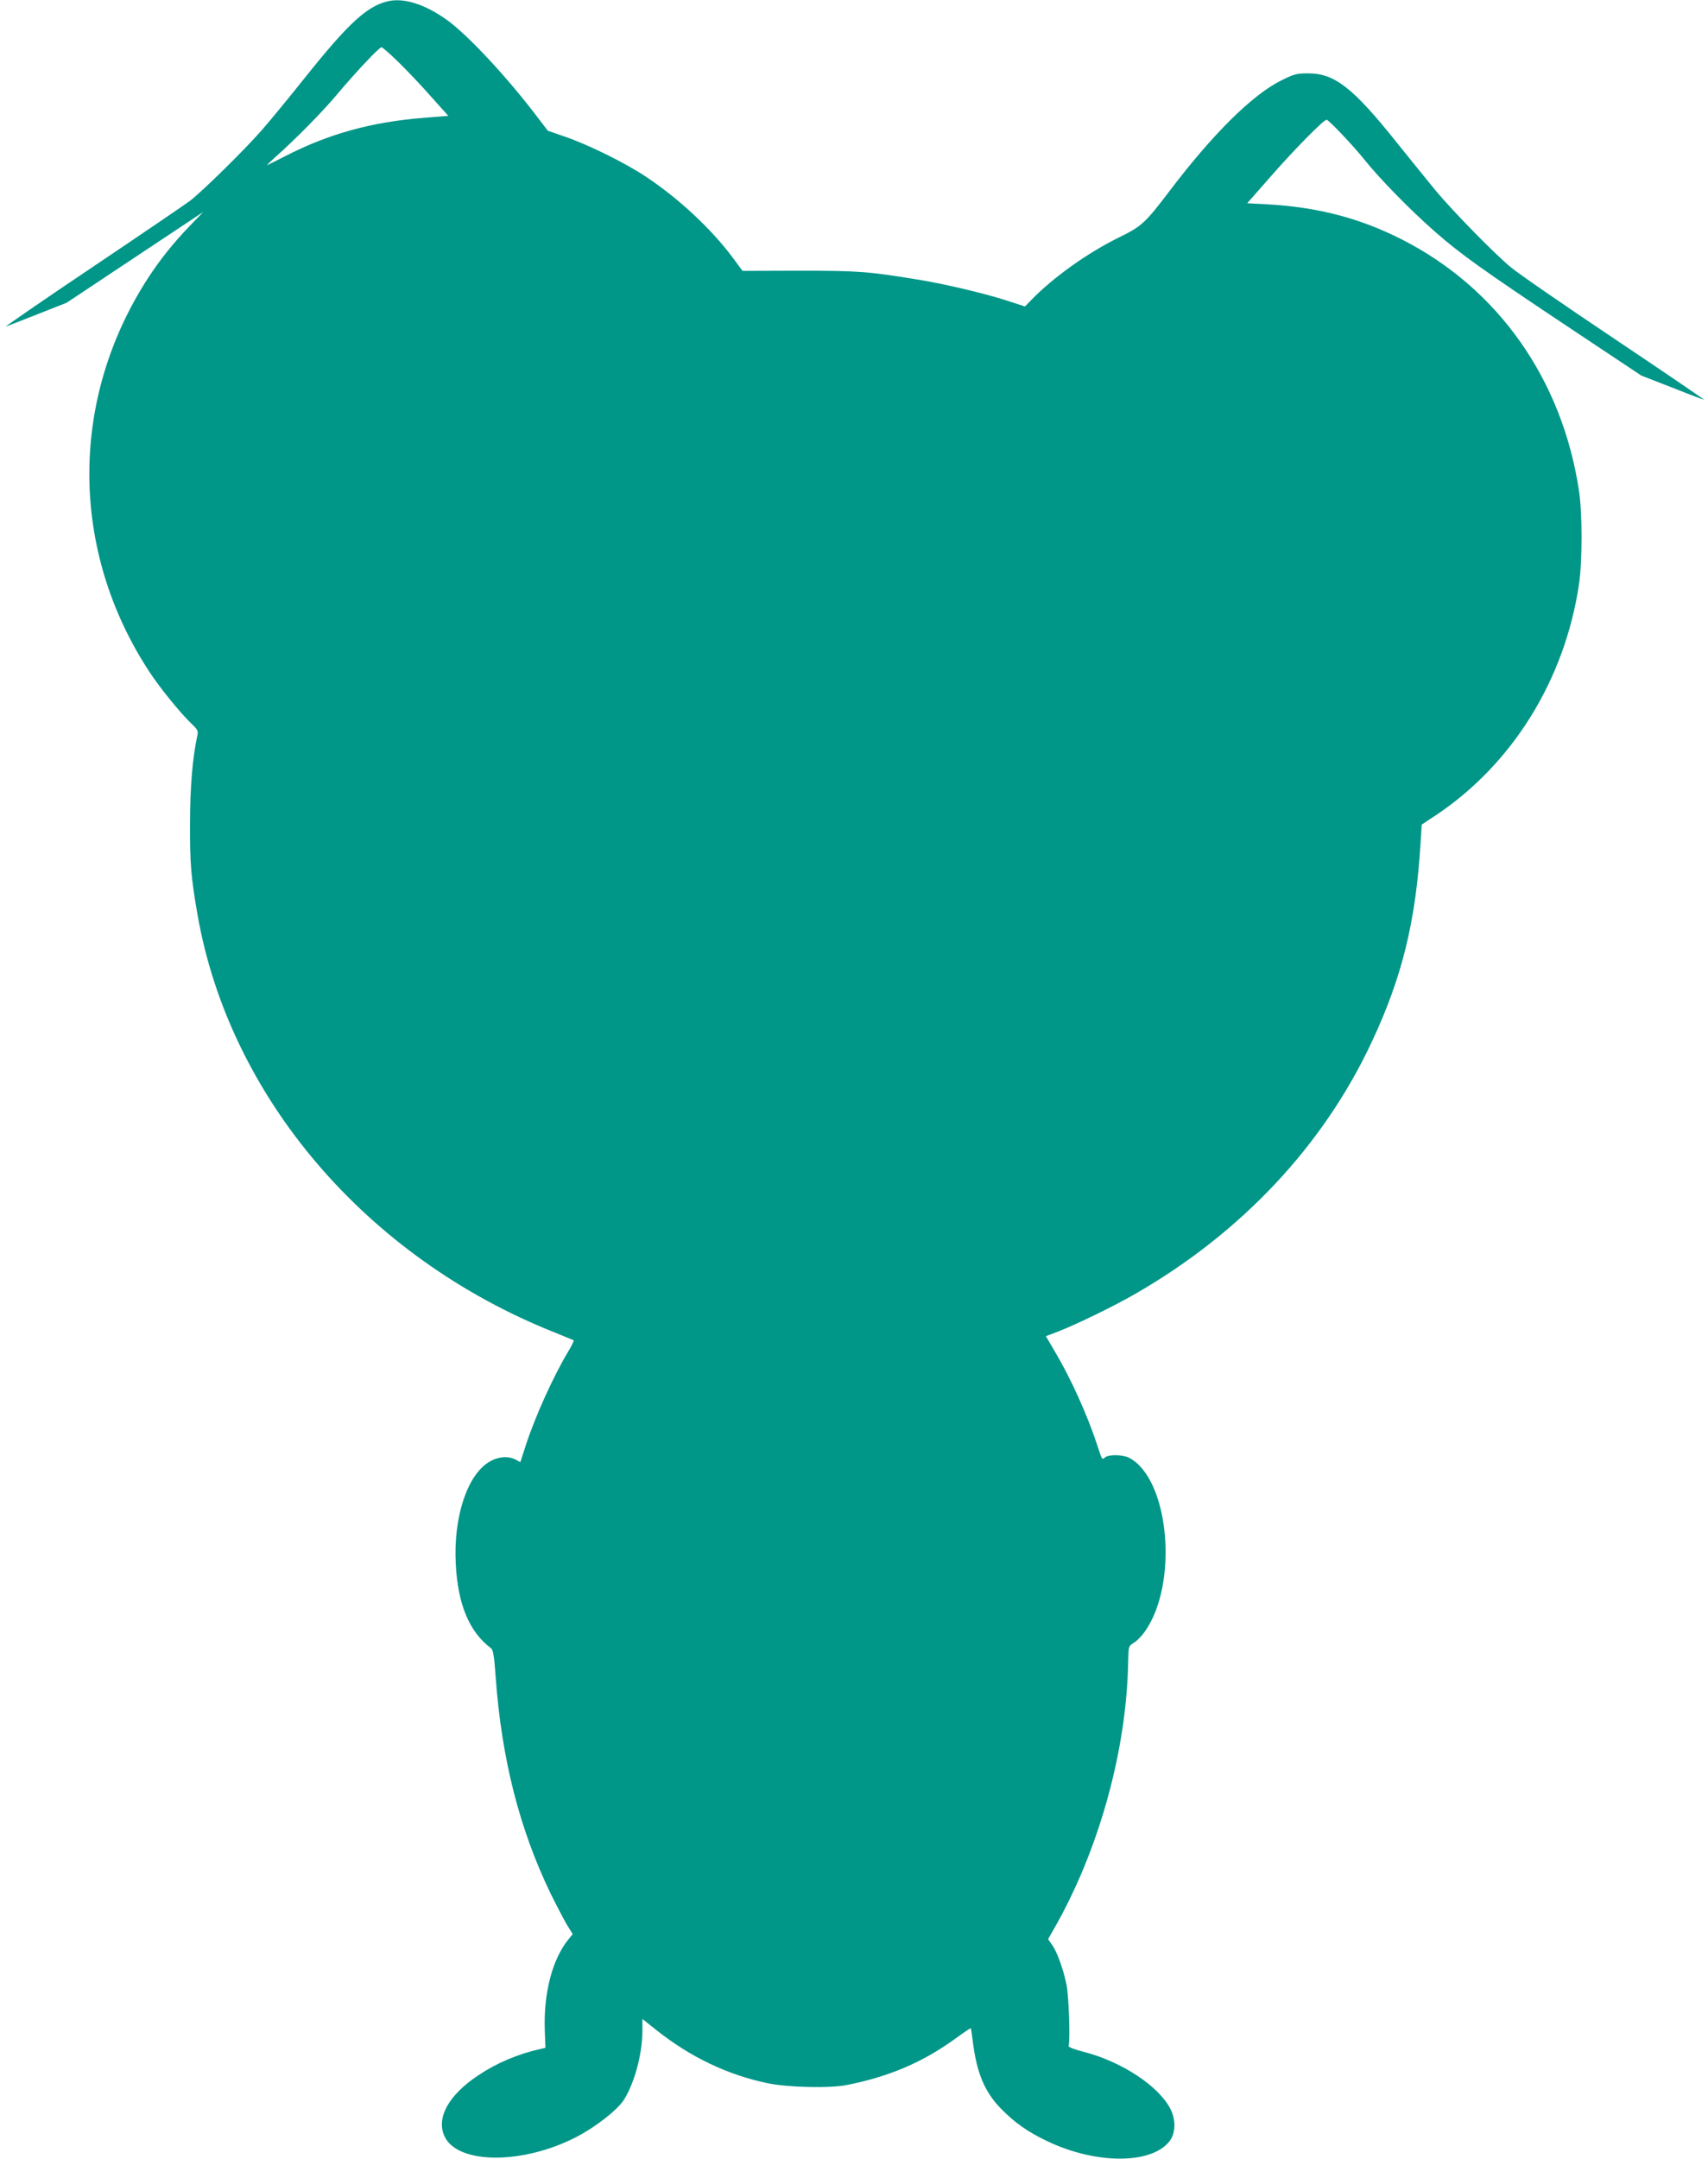
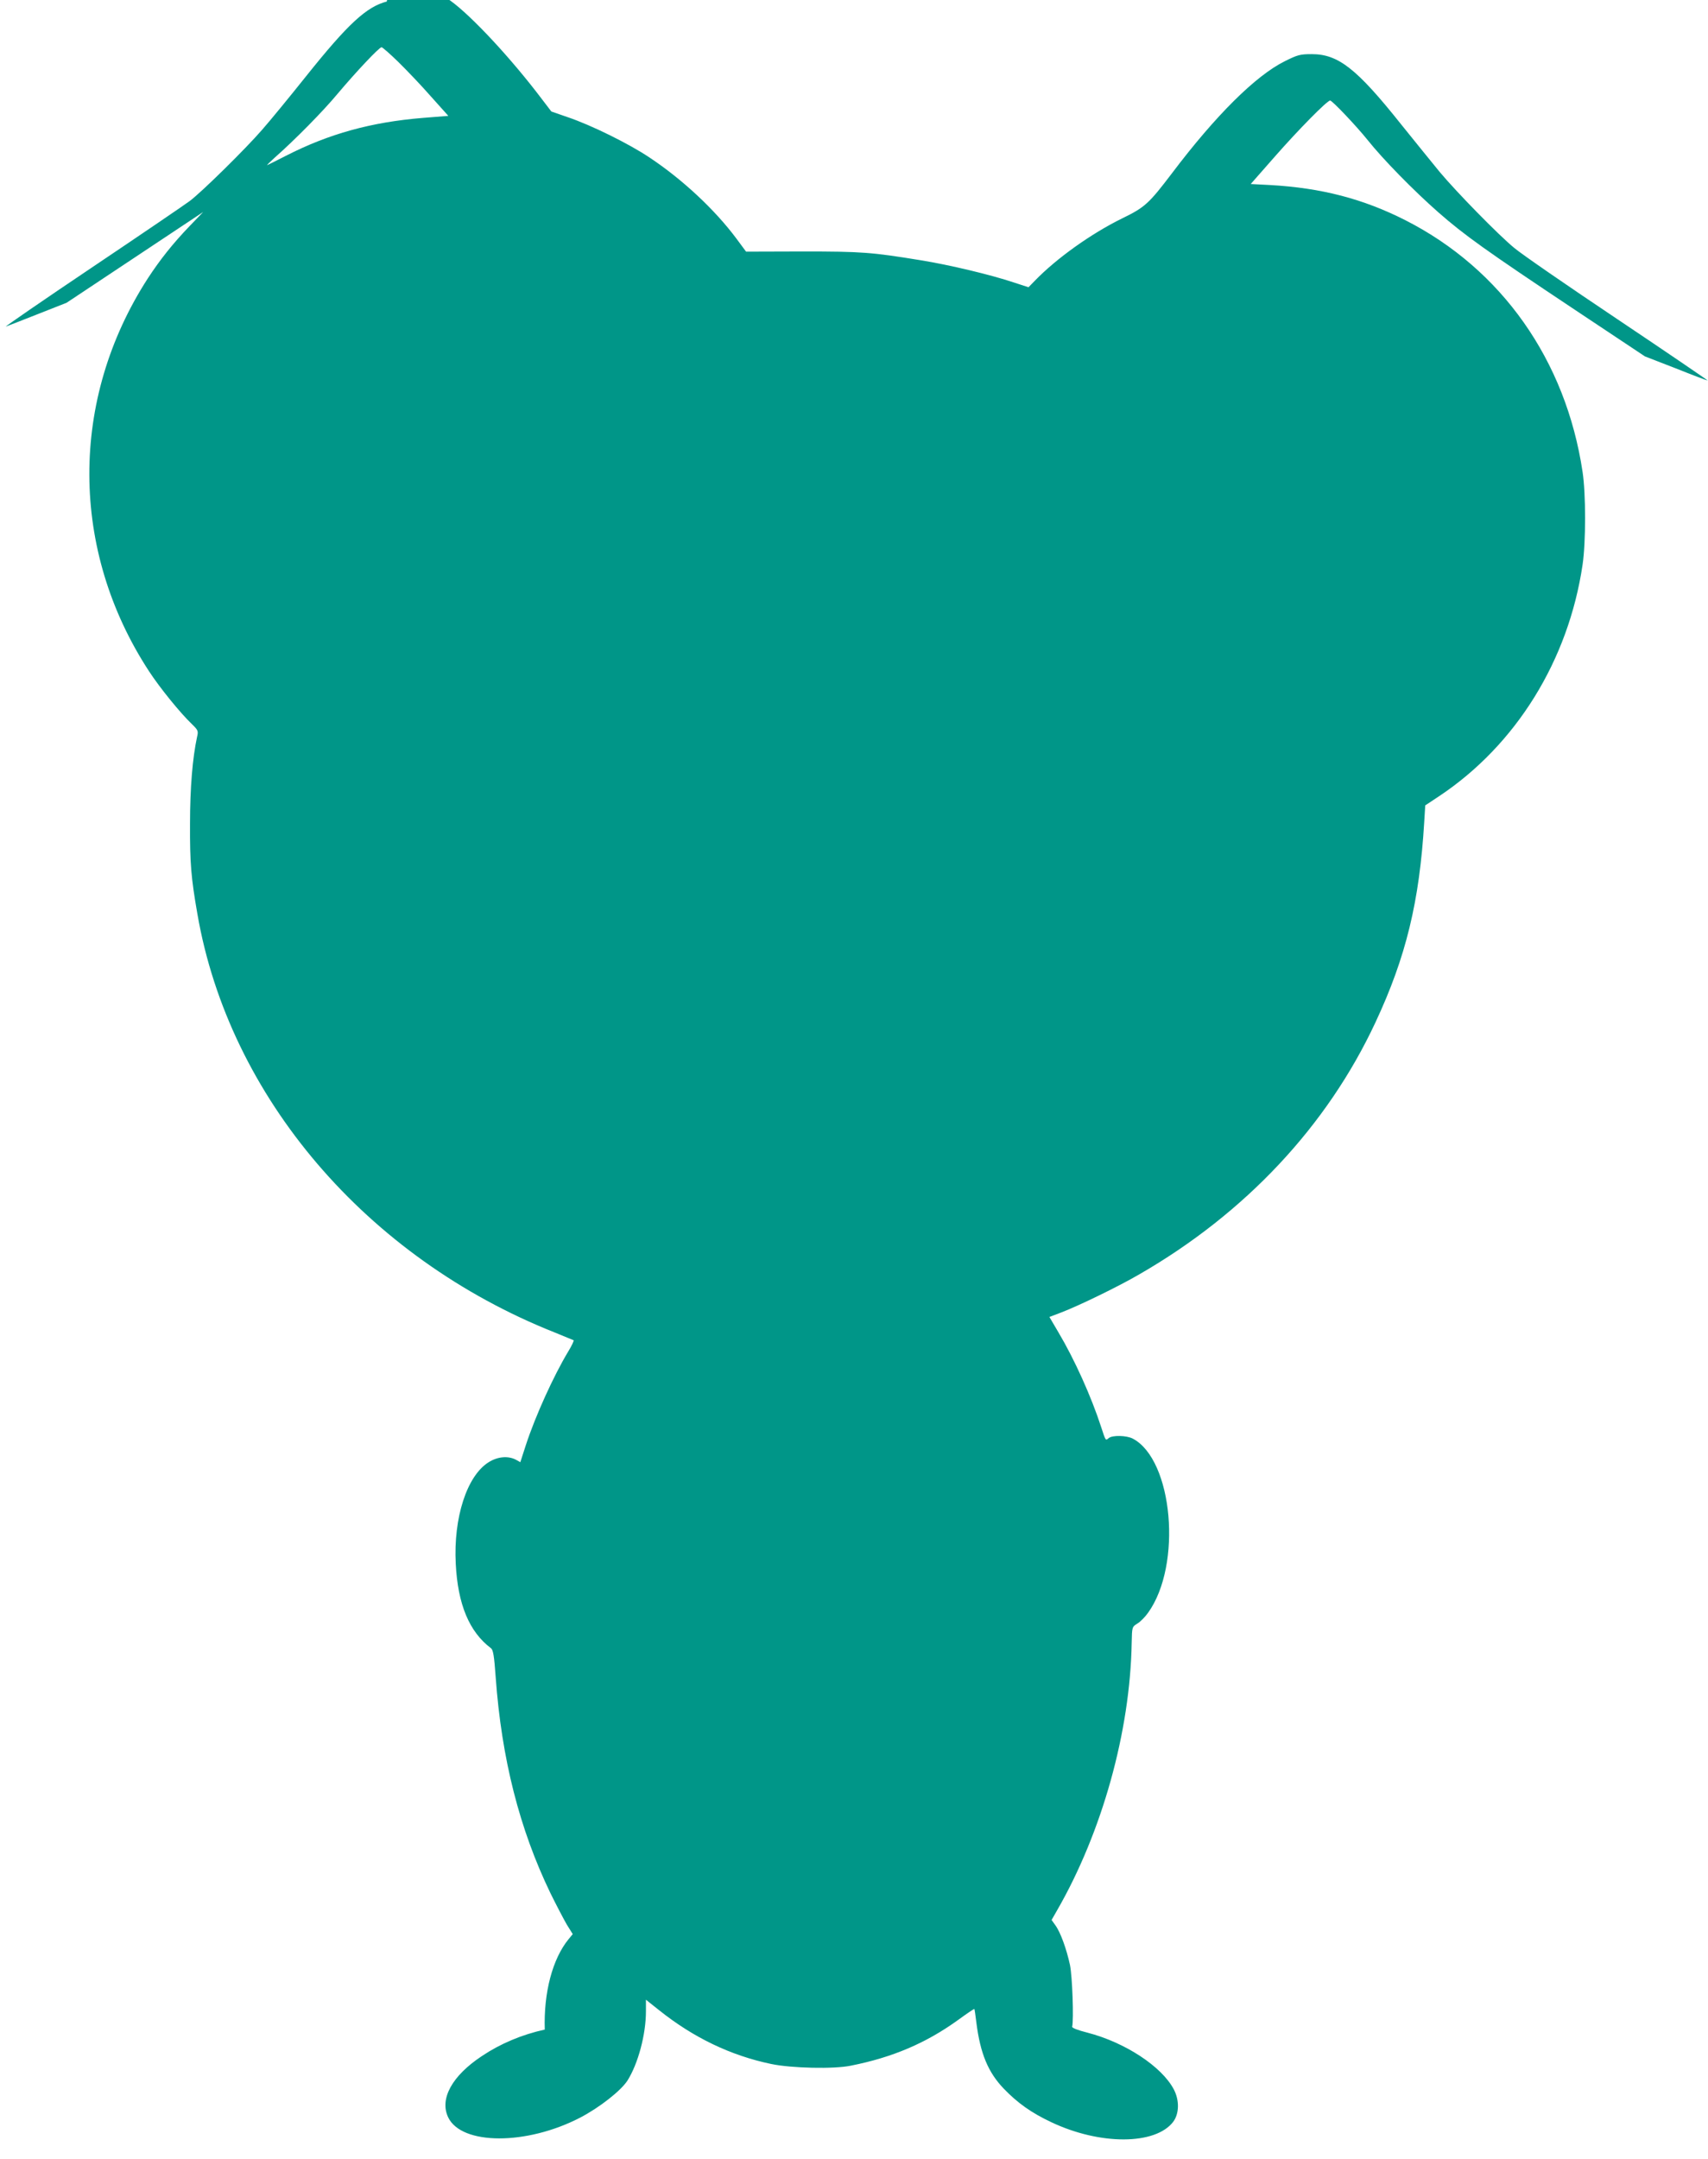
<svg xmlns="http://www.w3.org/2000/svg" version="1.0" width="1013pt" height="1280pt" viewBox="0 0 1013 1280" preserveAspectRatio="xMidYMid meet">
  <g transform="translate(0,1280) scale(0.1,-0.1)" fill="#009688" stroke="none">
-     <path d="M2294 12791 c-120 -31 -230 -132 -477 -441 -99 -124 -217 -268 -263 -320 -97 -112 -358 -369 -429 -422 -28 -21 -288 -198 -580 -394 -292 -196 -521 -354 -510 -350 11 4 97 37 190 74 l170 67 405 269 405 269 -81 -84 c-100 -104 -175 -199 -247 -309 -465 -719 -463 -1611 7 -2330 64 -98 184 -246 254 -313 37 -36 39 -41 31 -75 -27 -125 -42 -302 -42 -517 -1 -231 6 -318 44 -535 188 -1084 1003 -2037 2119 -2480 57 -23 108 -44 112 -46 3 -2 -11 -33 -32 -67 -86 -143 -194 -380 -251 -554 l-33 -102 -27 15 c-47 24 -109 18 -162 -16 -128 -81 -208 -328 -194 -600 12 -242 80 -405 209 -502 13 -10 19 -45 28 -173 35 -483 141 -899 325 -1280 35 -71 79 -155 97 -186 l35 -56 -24 -29 c-96 -117 -149 -317 -142 -537 l4 -108 -25 -6 c-137 -30 -264 -84 -373 -157 -177 -117 -252 -254 -200 -363 79 -166 465 -167 783 -2 115 60 241 159 280 219 63 99 110 273 110 411 l0 69 78 -62 c204 -163 425 -269 665 -319 119 -25 372 -31 472 -10 248 49 446 134 635 270 52 38 96 68 98 66 1 -1 7 -38 12 -82 23 -181 69 -293 162 -390 82 -85 163 -143 282 -199 289 -137 617 -136 723 2 36 48 38 127 4 192 -71 136 -289 279 -513 337 -56 14 -92 28 -90 35 10 42 1 298 -13 366 -20 93 -56 194 -87 236 l-22 31 32 56 c268 465 434 1062 443 1588 2 93 2 93 33 113 18 10 47 40 64 64 204 283 148 908 -91 1033 -37 19 -120 21 -142 3 -19 -16 -18 -18 -45 65 -59 182 -159 403 -253 561 l-54 92 71 27 c109 42 339 154 461 225 629 362 1115 880 1402 1495 181 387 261 717 289 1188 l6 98 83 55 c455 303 766 804 850 1371 20 134 20 422 0 552 -99 661 -480 1201 -1050 1491 -250 127 -499 192 -803 209 l-115 6 145 165 c138 157 308 330 326 330 12 0 154 -149 223 -235 90 -113 272 -299 419 -428 154 -135 281 -226 810 -578 l415 -276 183 -71 c100 -40 185 -72 189 -72 3 0 -236 163 -533 362 -296 198 -573 389 -614 424 -95 78 -342 331 -441 449 -41 50 -145 178 -231 285 -263 330 -372 415 -529 415 -69 0 -84 -4 -160 -42 -172 -85 -410 -321 -669 -664 -137 -180 -160 -202 -296 -268 -185 -91 -389 -237 -517 -369 l-38 -39 -86 28 c-137 46 -385 105 -553 132 -294 48 -350 52 -701 52 l-335 -1 -57 77 c-128 172 -321 352 -517 482 -123 82 -344 191 -483 238 l-98 34 -55 72 c-181 240 -419 496 -545 586 -134 95 -259 133 -355 108z m68 -358 c50 -49 137 -140 193 -204 l104 -116 -151 -12 c-306 -25 -557 -94 -813 -225 -55 -28 -104 -53 -110 -55 -5 -2 15 18 45 45 119 105 286 274 373 379 107 127 246 275 260 275 5 0 50 -39 99 -87z" />
+     <path d="M2294 12791 c-120 -31 -230 -132 -477 -441 -99 -124 -217 -268 -263 -320 -97 -112 -358 -369 -429 -422 -28 -21 -288 -198 -580 -394 -292 -196 -521 -354 -510 -350 11 4 97 37 190 74 l170 67 405 269 405 269 -81 -84 c-100 -104 -175 -199 -247 -309 -465 -719 -463 -1611 7 -2330 64 -98 184 -246 254 -313 37 -36 39 -41 31 -75 -27 -125 -42 -302 -42 -517 -1 -231 6 -318 44 -535 188 -1084 1003 -2037 2119 -2480 57 -23 108 -44 112 -46 3 -2 -11 -33 -32 -67 -86 -143 -194 -380 -251 -554 l-33 -102 -27 15 c-47 24 -109 18 -162 -16 -128 -81 -208 -328 -194 -600 12 -242 80 -405 209 -502 13 -10 19 -45 28 -173 35 -483 141 -899 325 -1280 35 -71 79 -155 97 -186 l35 -56 -24 -29 c-96 -117 -149 -317 -142 -537 c-137 -30 -264 -84 -373 -157 -177 -117 -252 -254 -200 -363 79 -166 465 -167 783 -2 115 60 241 159 280 219 63 99 110 273 110 411 l0 69 78 -62 c204 -163 425 -269 665 -319 119 -25 372 -31 472 -10 248 49 446 134 635 270 52 38 96 68 98 66 1 -1 7 -38 12 -82 23 -181 69 -293 162 -390 82 -85 163 -143 282 -199 289 -137 617 -136 723 2 36 48 38 127 4 192 -71 136 -289 279 -513 337 -56 14 -92 28 -90 35 10 42 1 298 -13 366 -20 93 -56 194 -87 236 l-22 31 32 56 c268 465 434 1062 443 1588 2 93 2 93 33 113 18 10 47 40 64 64 204 283 148 908 -91 1033 -37 19 -120 21 -142 3 -19 -16 -18 -18 -45 65 -59 182 -159 403 -253 561 l-54 92 71 27 c109 42 339 154 461 225 629 362 1115 880 1402 1495 181 387 261 717 289 1188 l6 98 83 55 c455 303 766 804 850 1371 20 134 20 422 0 552 -99 661 -480 1201 -1050 1491 -250 127 -499 192 -803 209 l-115 6 145 165 c138 157 308 330 326 330 12 0 154 -149 223 -235 90 -113 272 -299 419 -428 154 -135 281 -226 810 -578 l415 -276 183 -71 c100 -40 185 -72 189 -72 3 0 -236 163 -533 362 -296 198 -573 389 -614 424 -95 78 -342 331 -441 449 -41 50 -145 178 -231 285 -263 330 -372 415 -529 415 -69 0 -84 -4 -160 -42 -172 -85 -410 -321 -669 -664 -137 -180 -160 -202 -296 -268 -185 -91 -389 -237 -517 -369 l-38 -39 -86 28 c-137 46 -385 105 -553 132 -294 48 -350 52 -701 52 l-335 -1 -57 77 c-128 172 -321 352 -517 482 -123 82 -344 191 -483 238 l-98 34 -55 72 c-181 240 -419 496 -545 586 -134 95 -259 133 -355 108z m68 -358 c50 -49 137 -140 193 -204 l104 -116 -151 -12 c-306 -25 -557 -94 -813 -225 -55 -28 -104 -53 -110 -55 -5 -2 15 18 45 45 119 105 286 274 373 379 107 127 246 275 260 275 5 0 50 -39 99 -87z" />
  </g>
</svg>